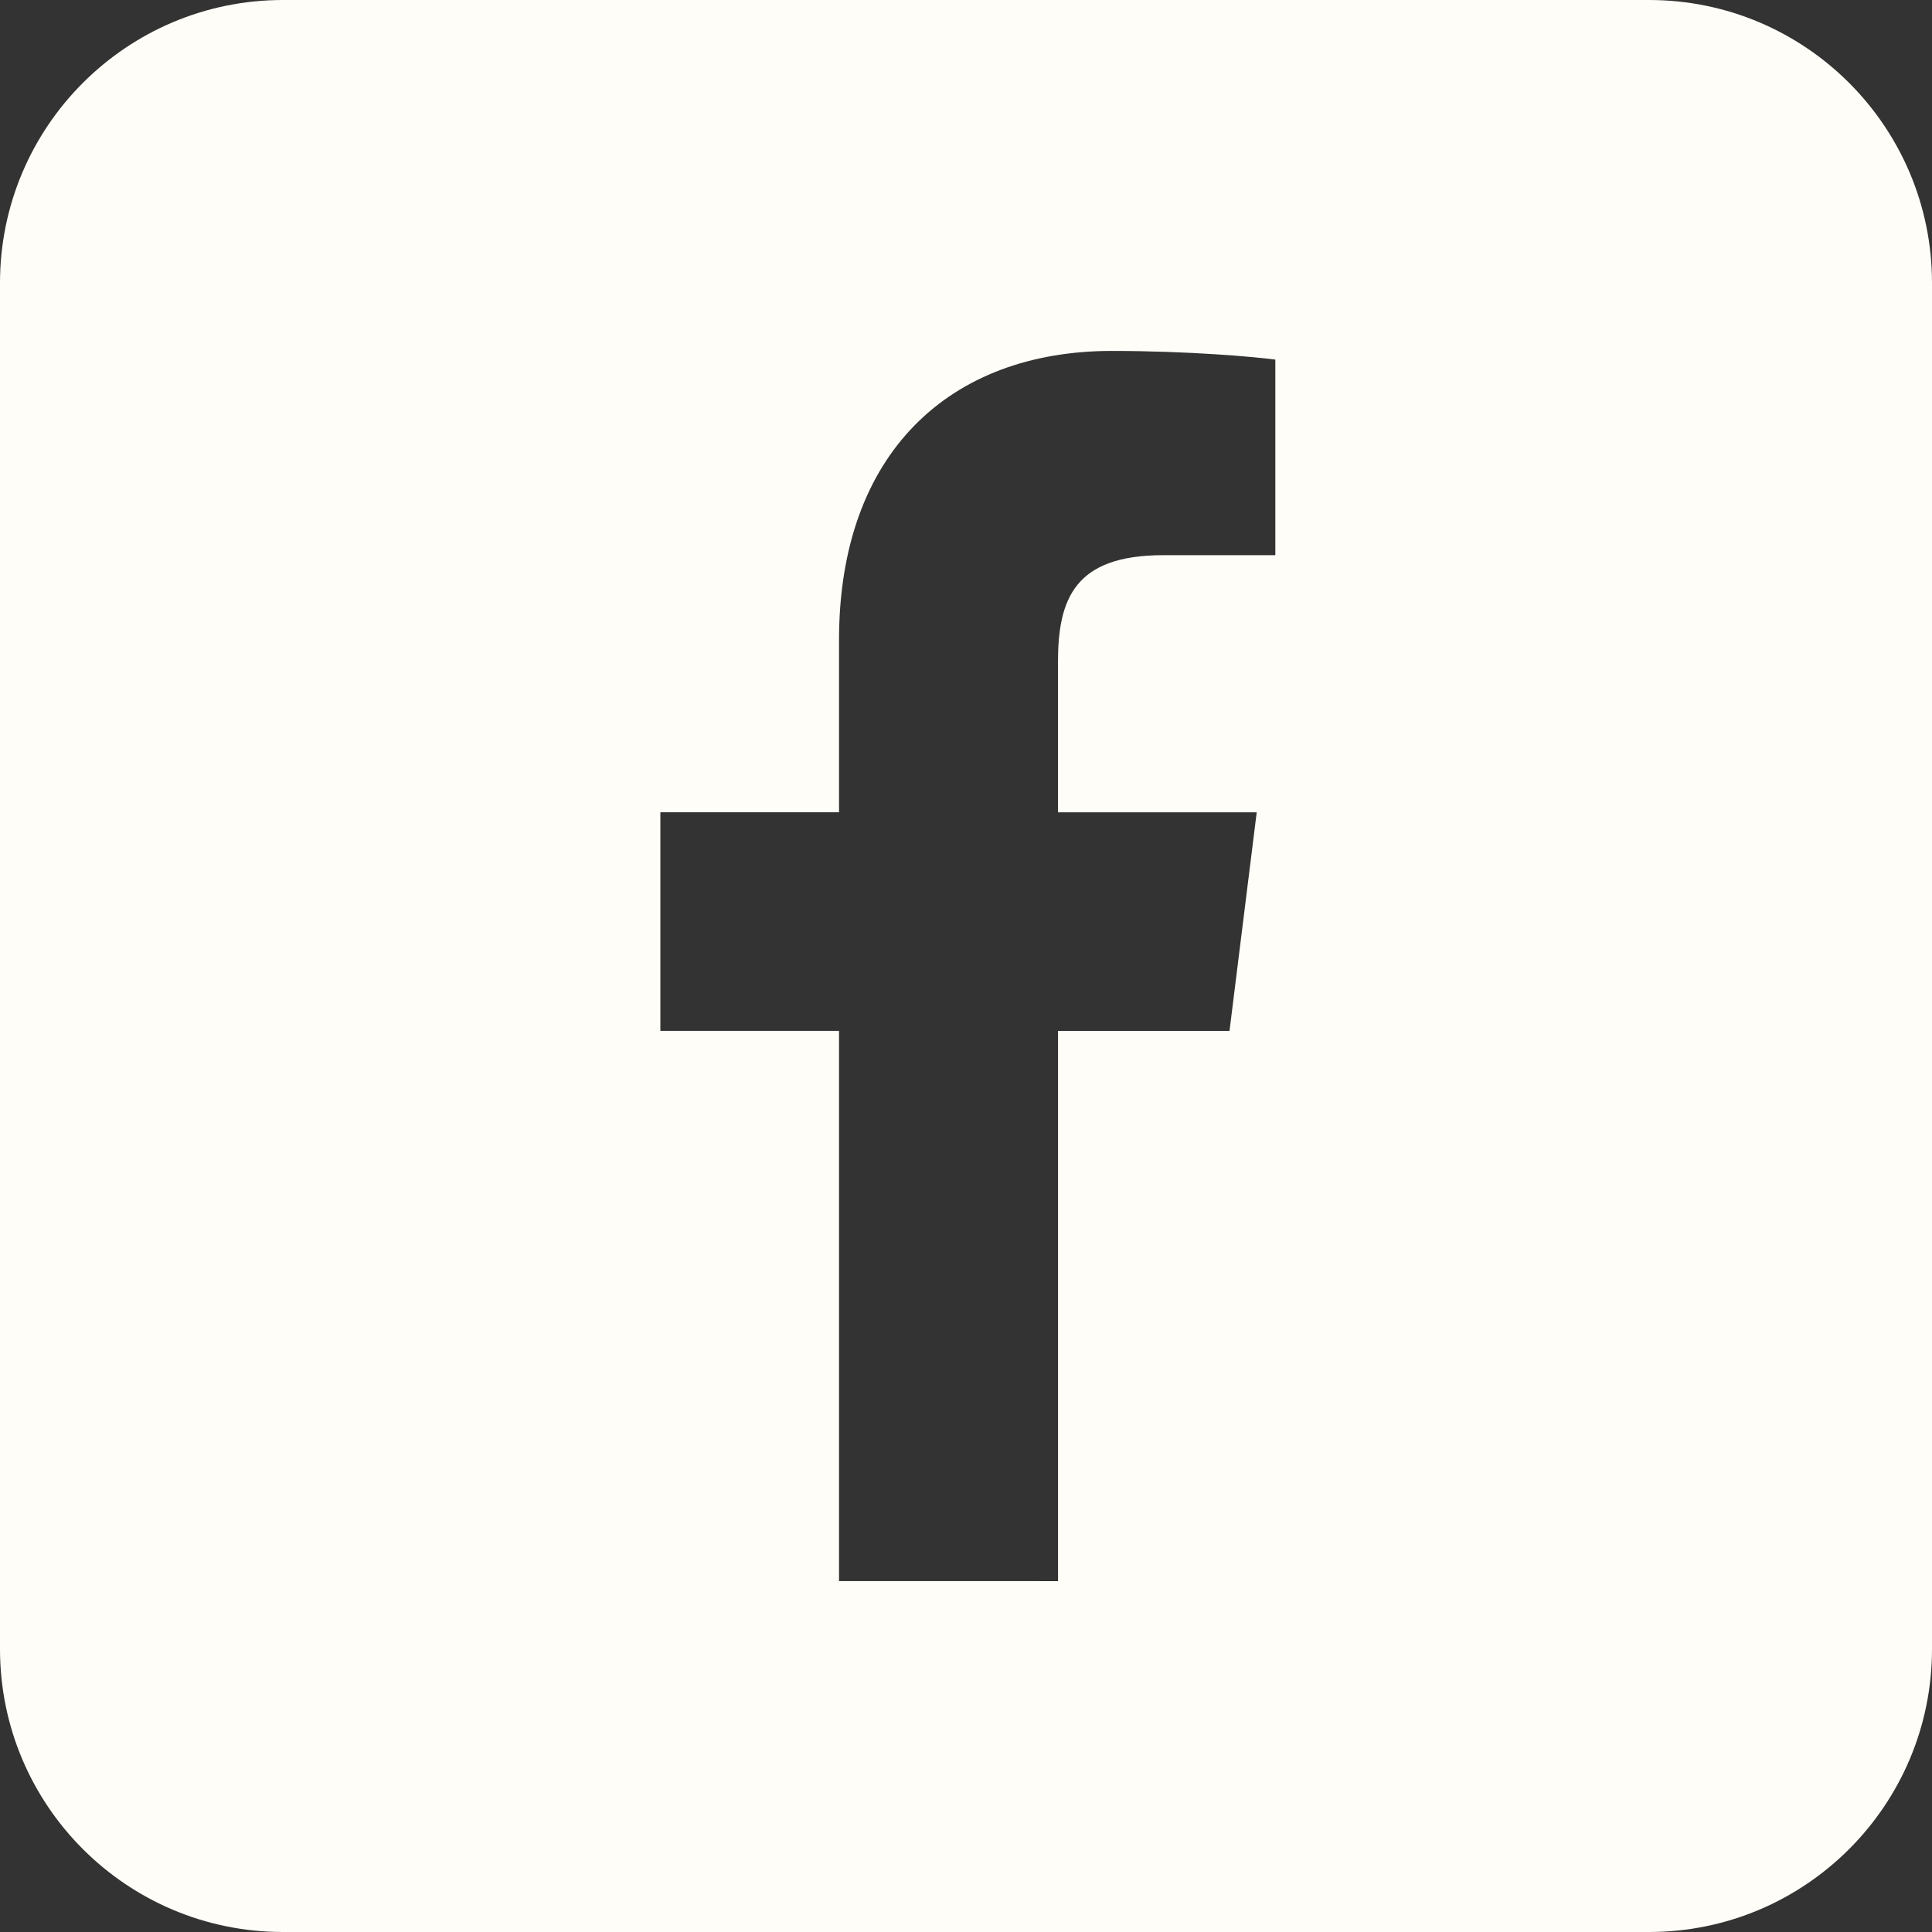
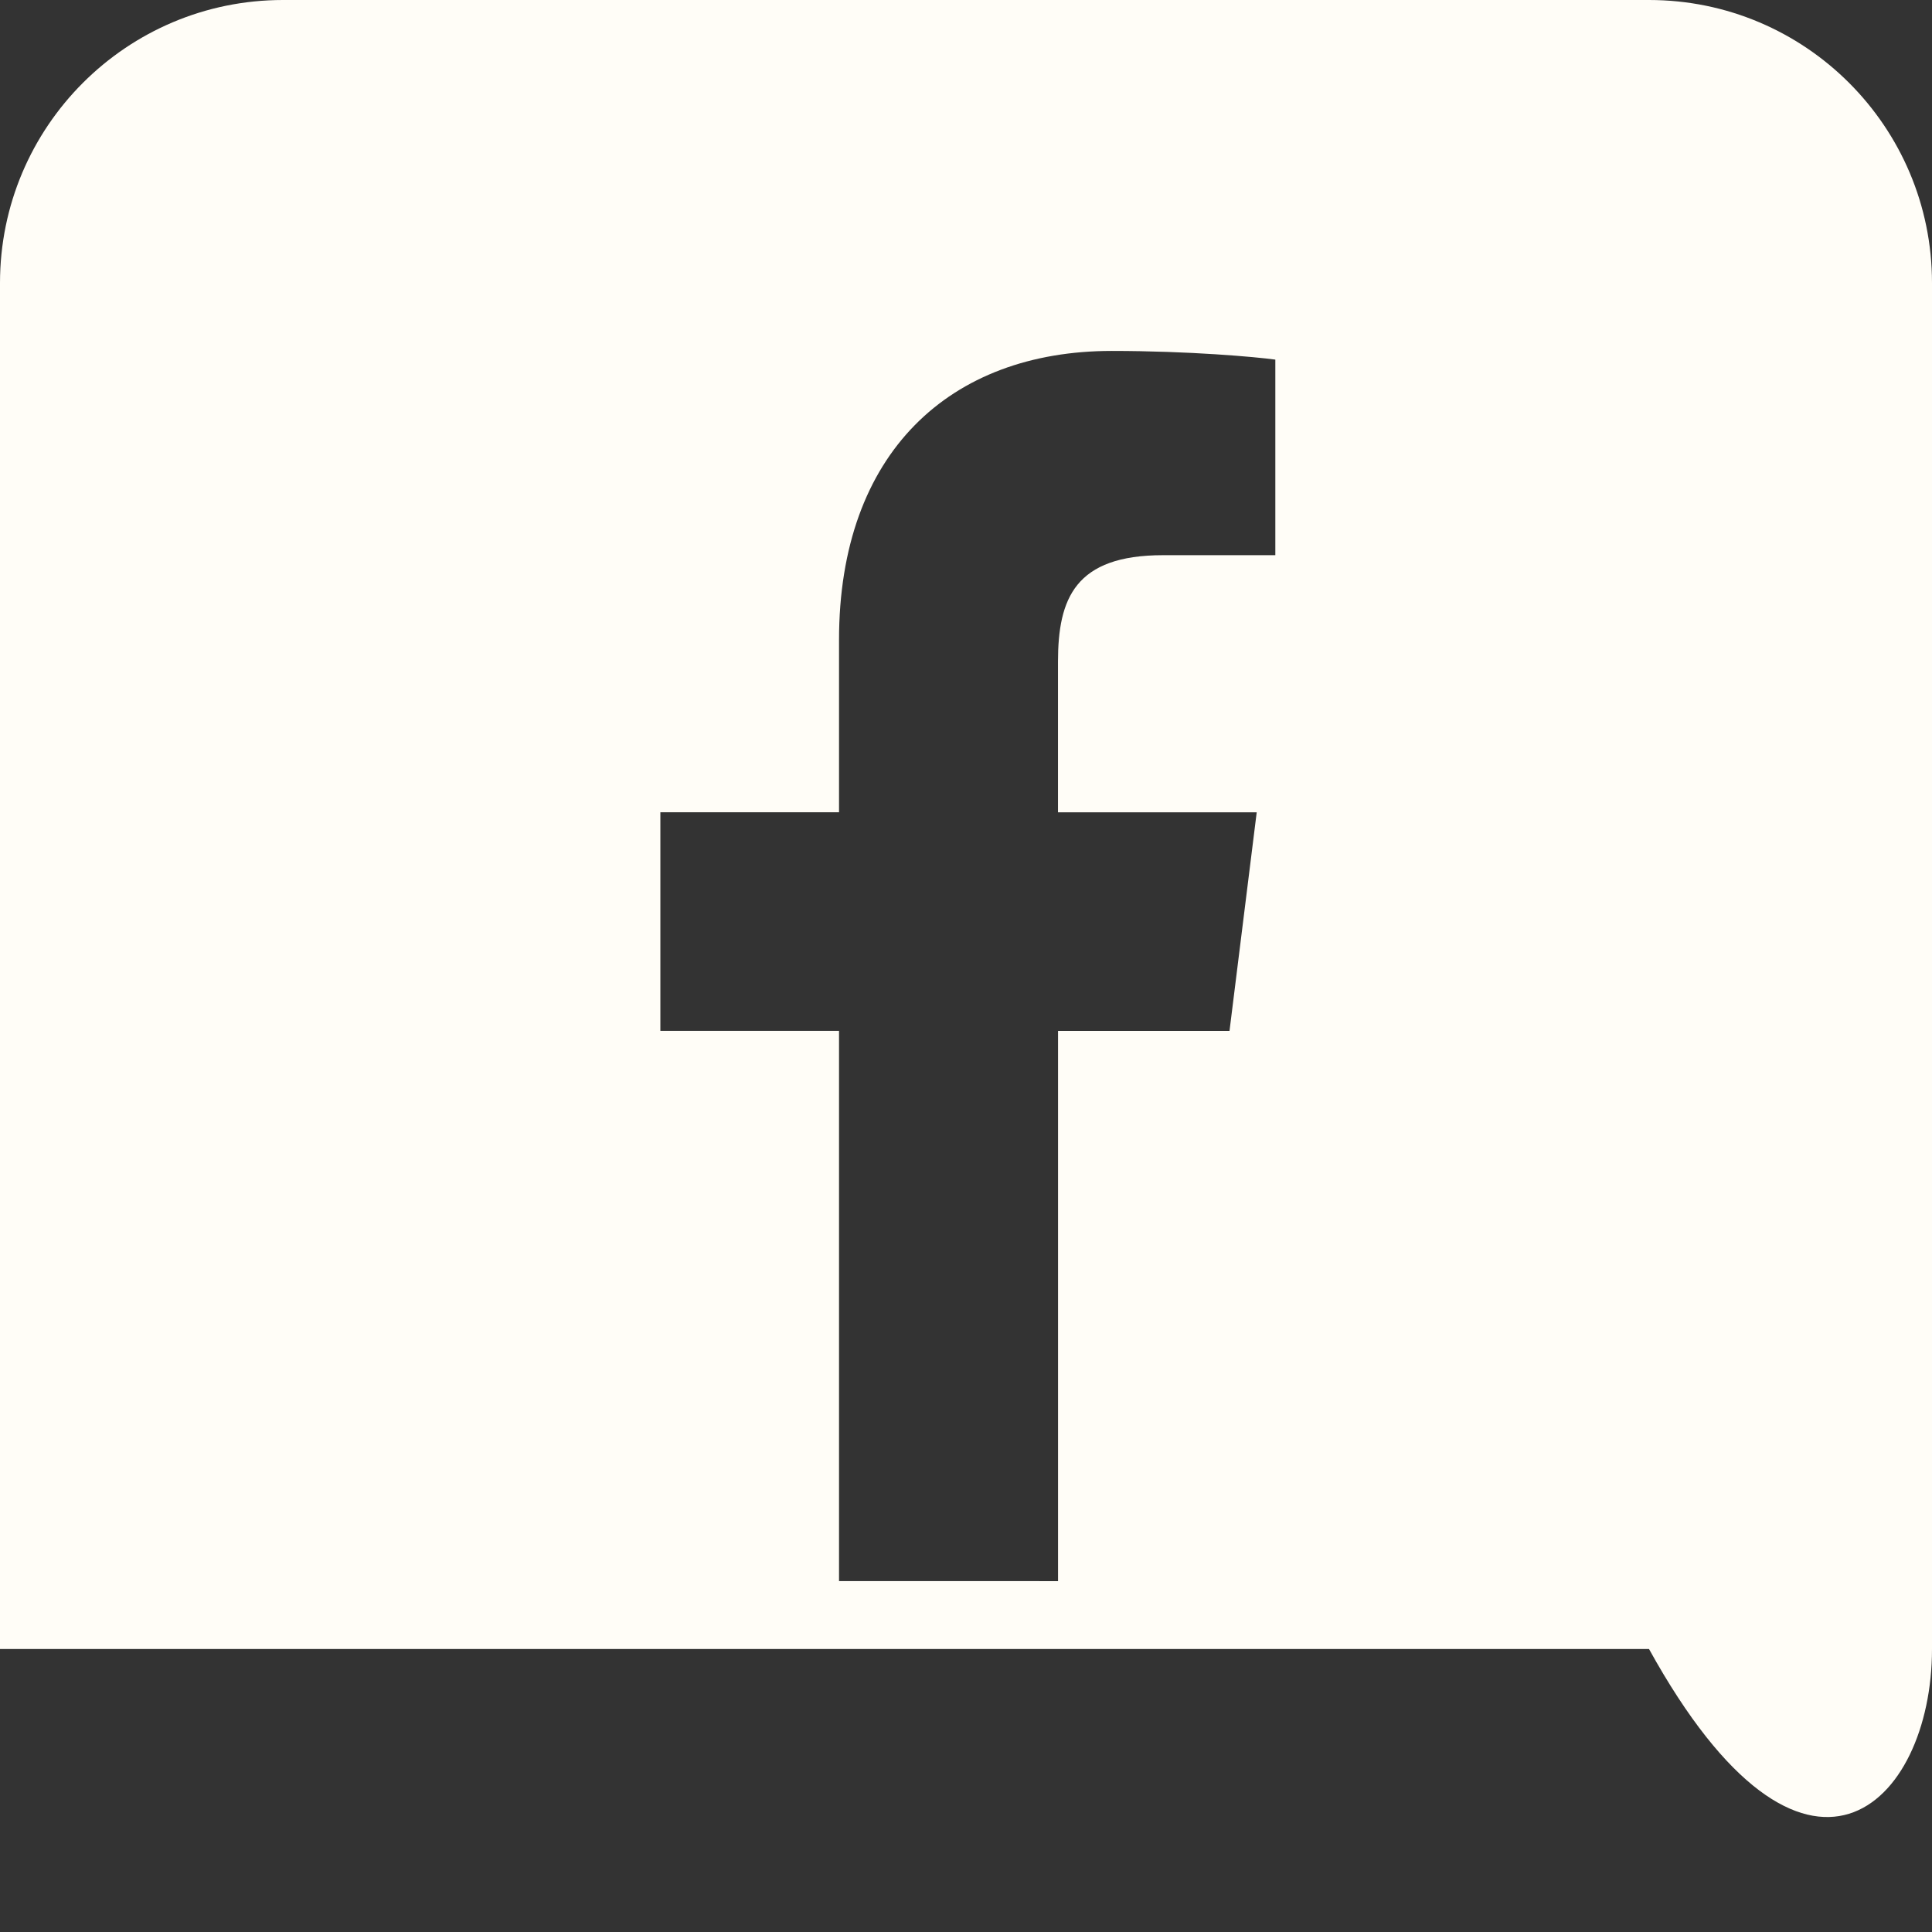
<svg xmlns="http://www.w3.org/2000/svg" width="36" height="36" viewBox="0 0 36 36" fill="none">
  <rect x="0" y="0" width="36" height="36" fill="#333333" stroke="none" />
-   <path fill-rule="evenodd" clip-rule="evenodd" d="M5.273 0C2.361 0 0 2.361 0 5.273V30.727C0 33.639 2.361 36 5.273 36H30.727C33.639 36 36 33.639 36 30.727V5.273C36 2.361 33.639 0 30.727 0H5.273ZM23.764 10.345H21.672C20.032 10.345 19.715 11.152 19.714 12.33V15.136H23.417L22.91 19.21H19.715V29.462L15.634 29.461V19.209H12.305V15.135H15.634V11.924C15.634 8.437 17.7 6.539 20.717 6.539C22.162 6.539 23.404 6.651 23.764 6.701V10.345Z" fill="#FFFDF7" />
+   <path fill-rule="evenodd" clip-rule="evenodd" d="M5.273 0C2.361 0 0 2.361 0 5.273V30.727H30.727C33.639 36 36 33.639 36 30.727V5.273C36 2.361 33.639 0 30.727 0H5.273ZM23.764 10.345H21.672C20.032 10.345 19.715 11.152 19.714 12.33V15.136H23.417L22.91 19.21H19.715V29.462L15.634 29.461V19.209H12.305V15.135H15.634V11.924C15.634 8.437 17.7 6.539 20.717 6.539C22.162 6.539 23.404 6.651 23.764 6.701V10.345Z" fill="#FFFDF7" />
</svg>